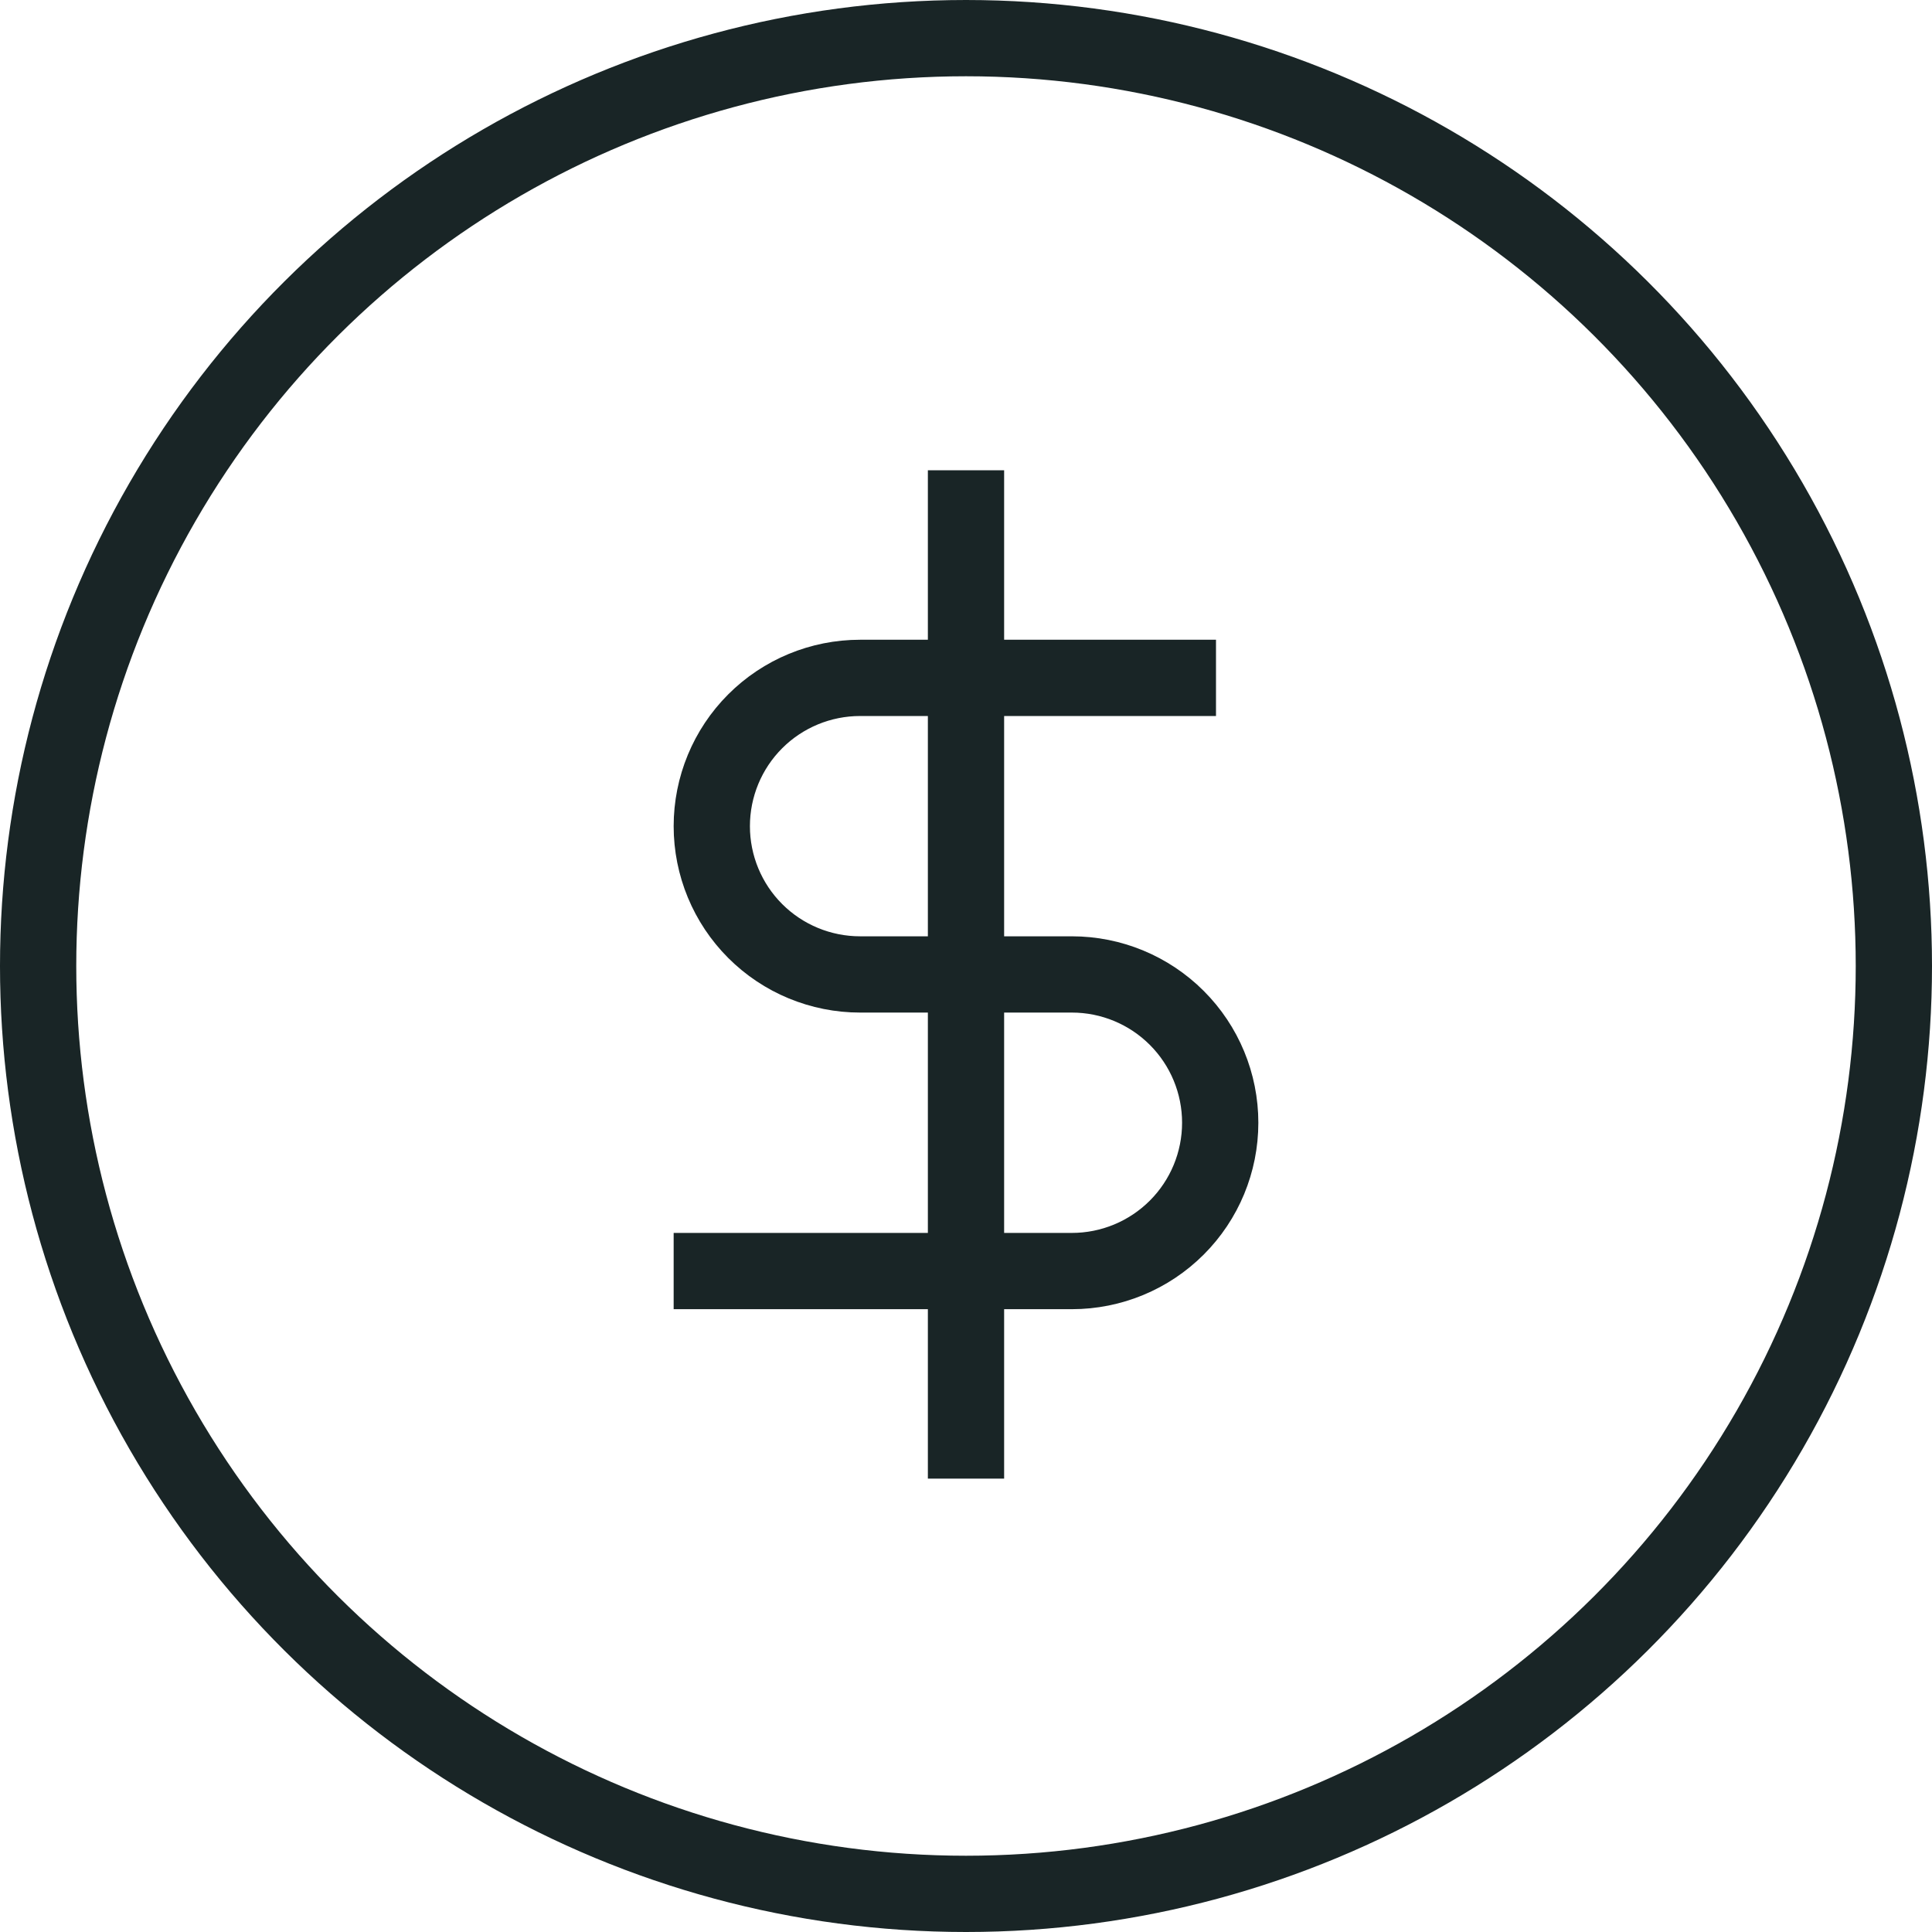
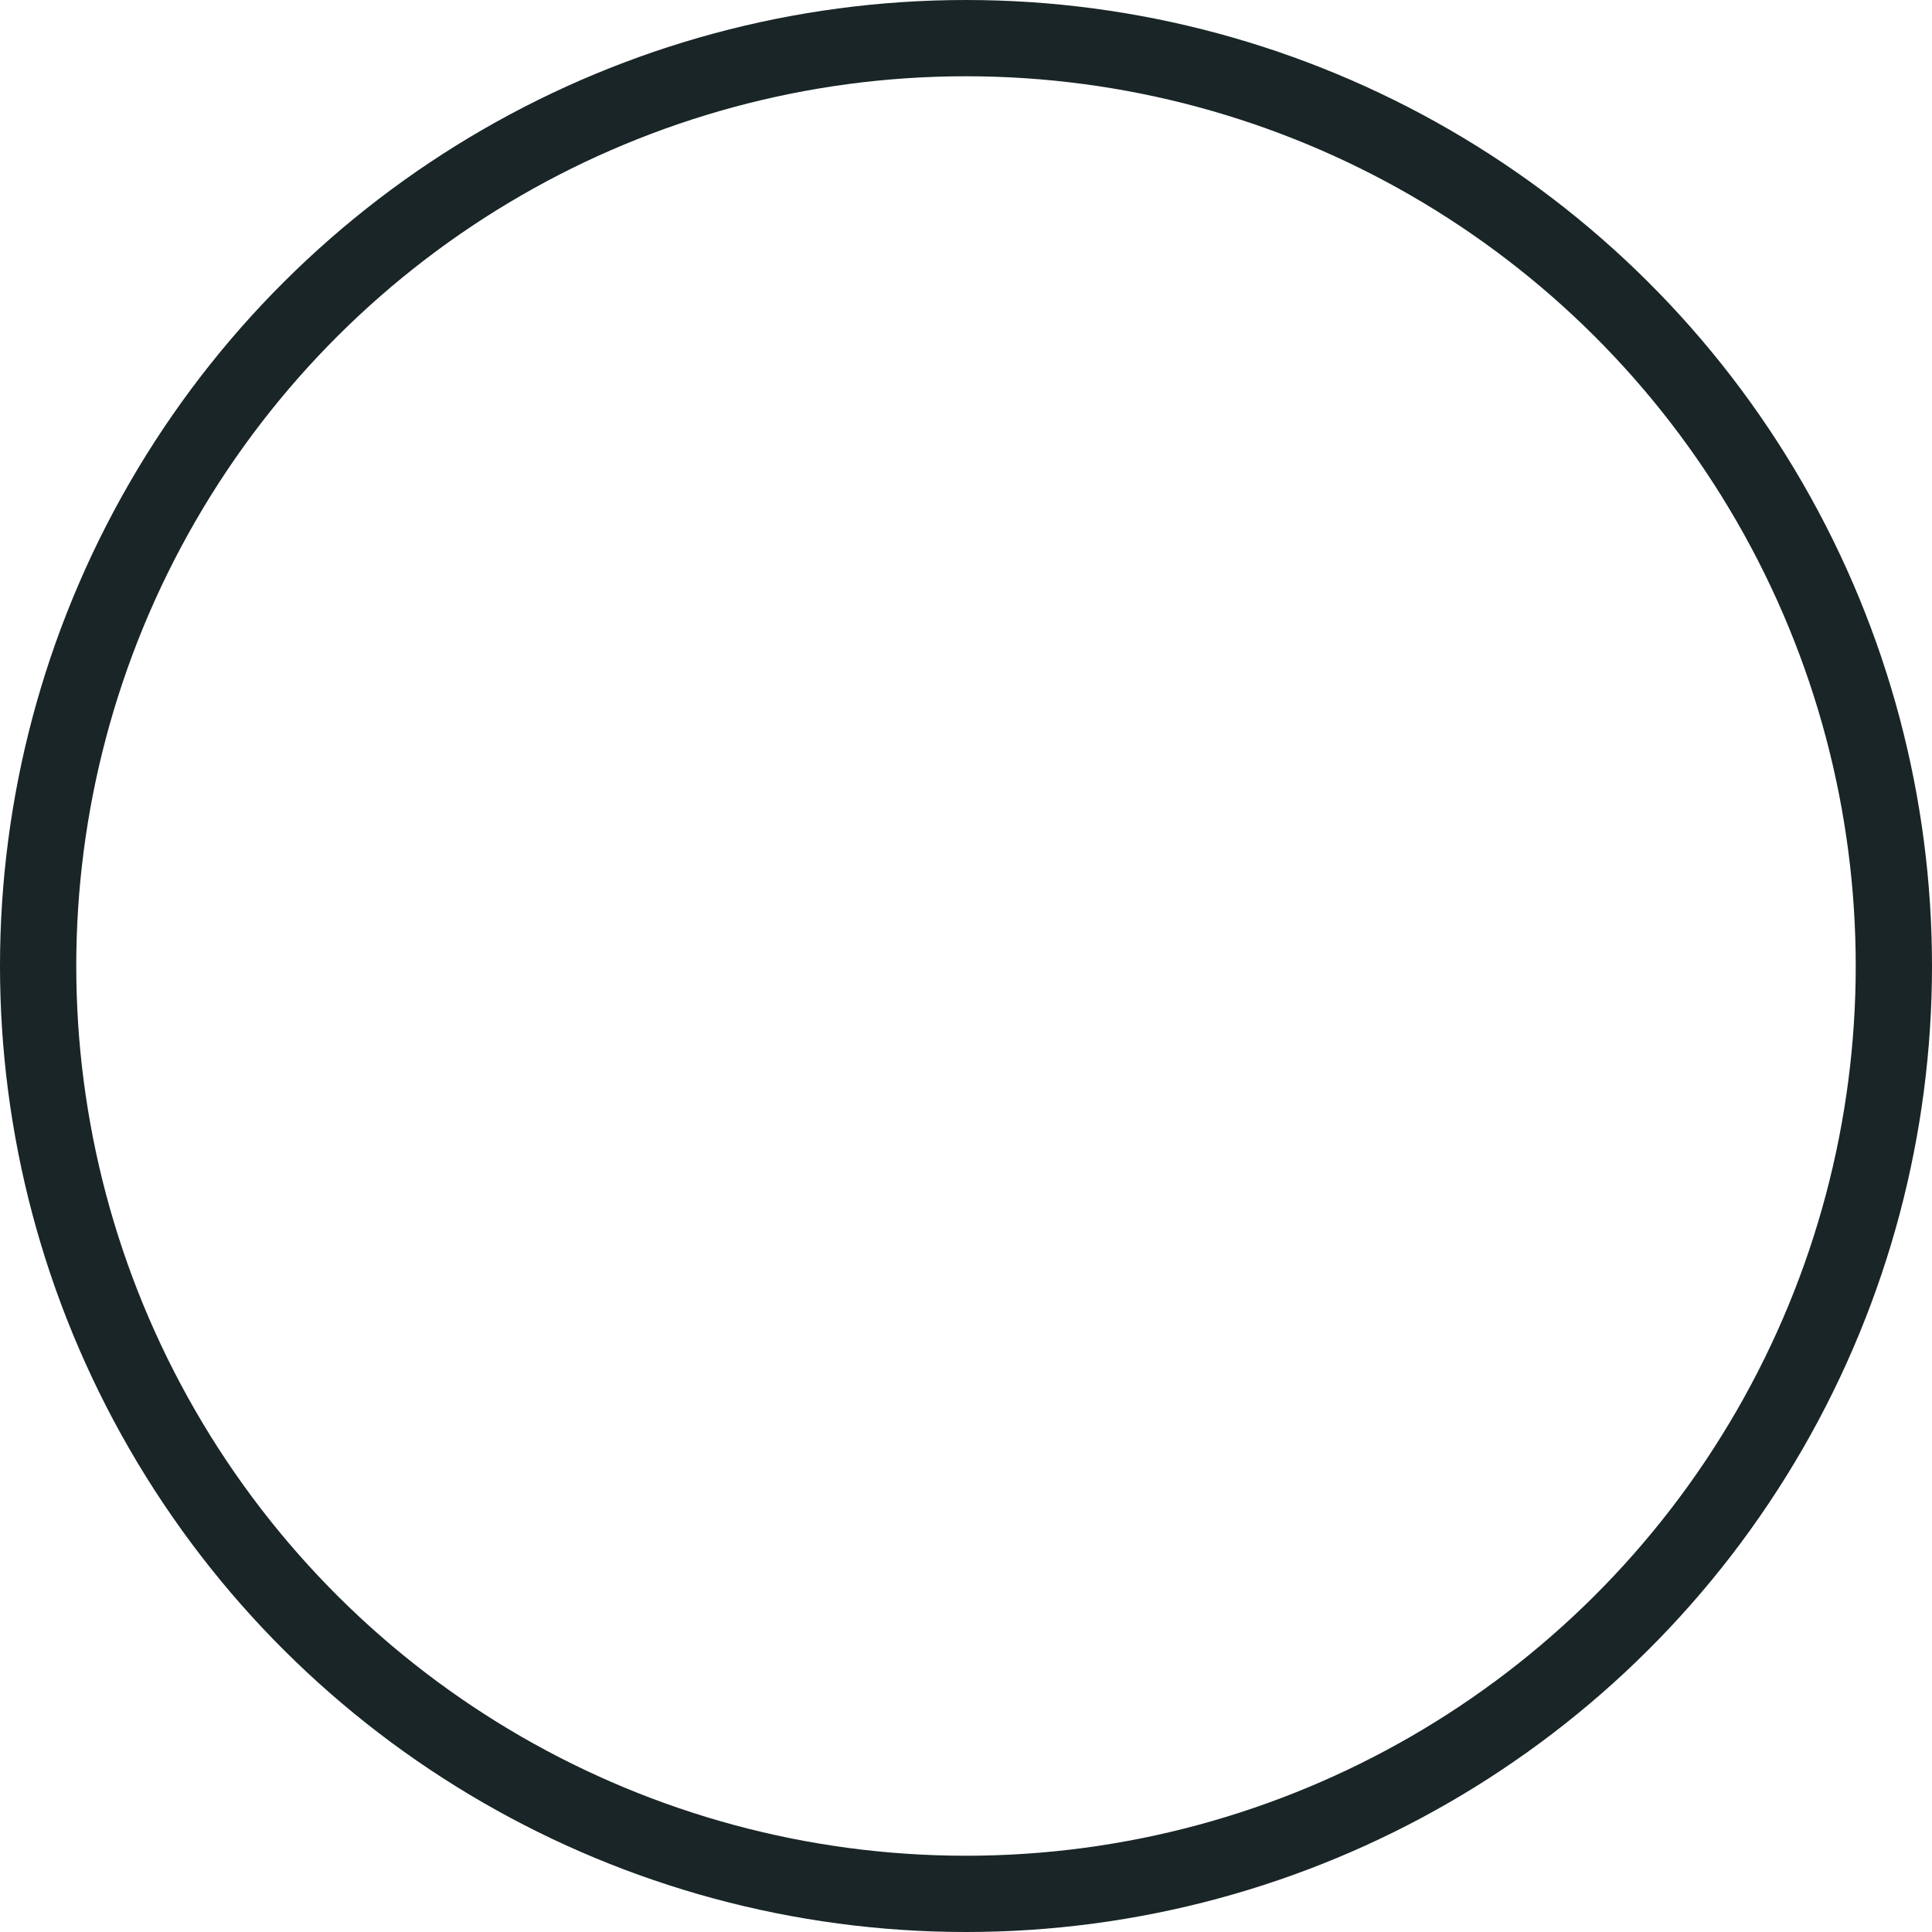
<svg xmlns="http://www.w3.org/2000/svg" width="38" height="38" viewBox="0 0 38 38" fill="none">
  <circle cx="19" cy="19" r="18.25" transform="rotate(-90 19 19)" stroke="#192526" stroke-width="1.5" />
-   <path d="M19 10V28.333" stroke="#192526" stroke-width="1.5" stroke-linecap="square" stroke-linejoin="round" />
-   <path d="M23.167 13.333H16.917C16.143 13.333 15.401 13.64 14.854 14.187C14.307 14.734 14 15.476 14 16.25C14 17.023 14.307 17.765 14.854 18.312C15.401 18.859 16.143 19.166 16.917 19.166H21.083C21.857 19.166 22.599 19.474 23.146 20.021C23.693 20.568 24 21.309 24 22.083C24 22.857 23.693 23.598 23.146 24.145C22.599 24.692 21.857 25 21.083 25H14" stroke="#192526" stroke-width="1.5" stroke-linecap="square" stroke-linejoin="round" />
</svg>